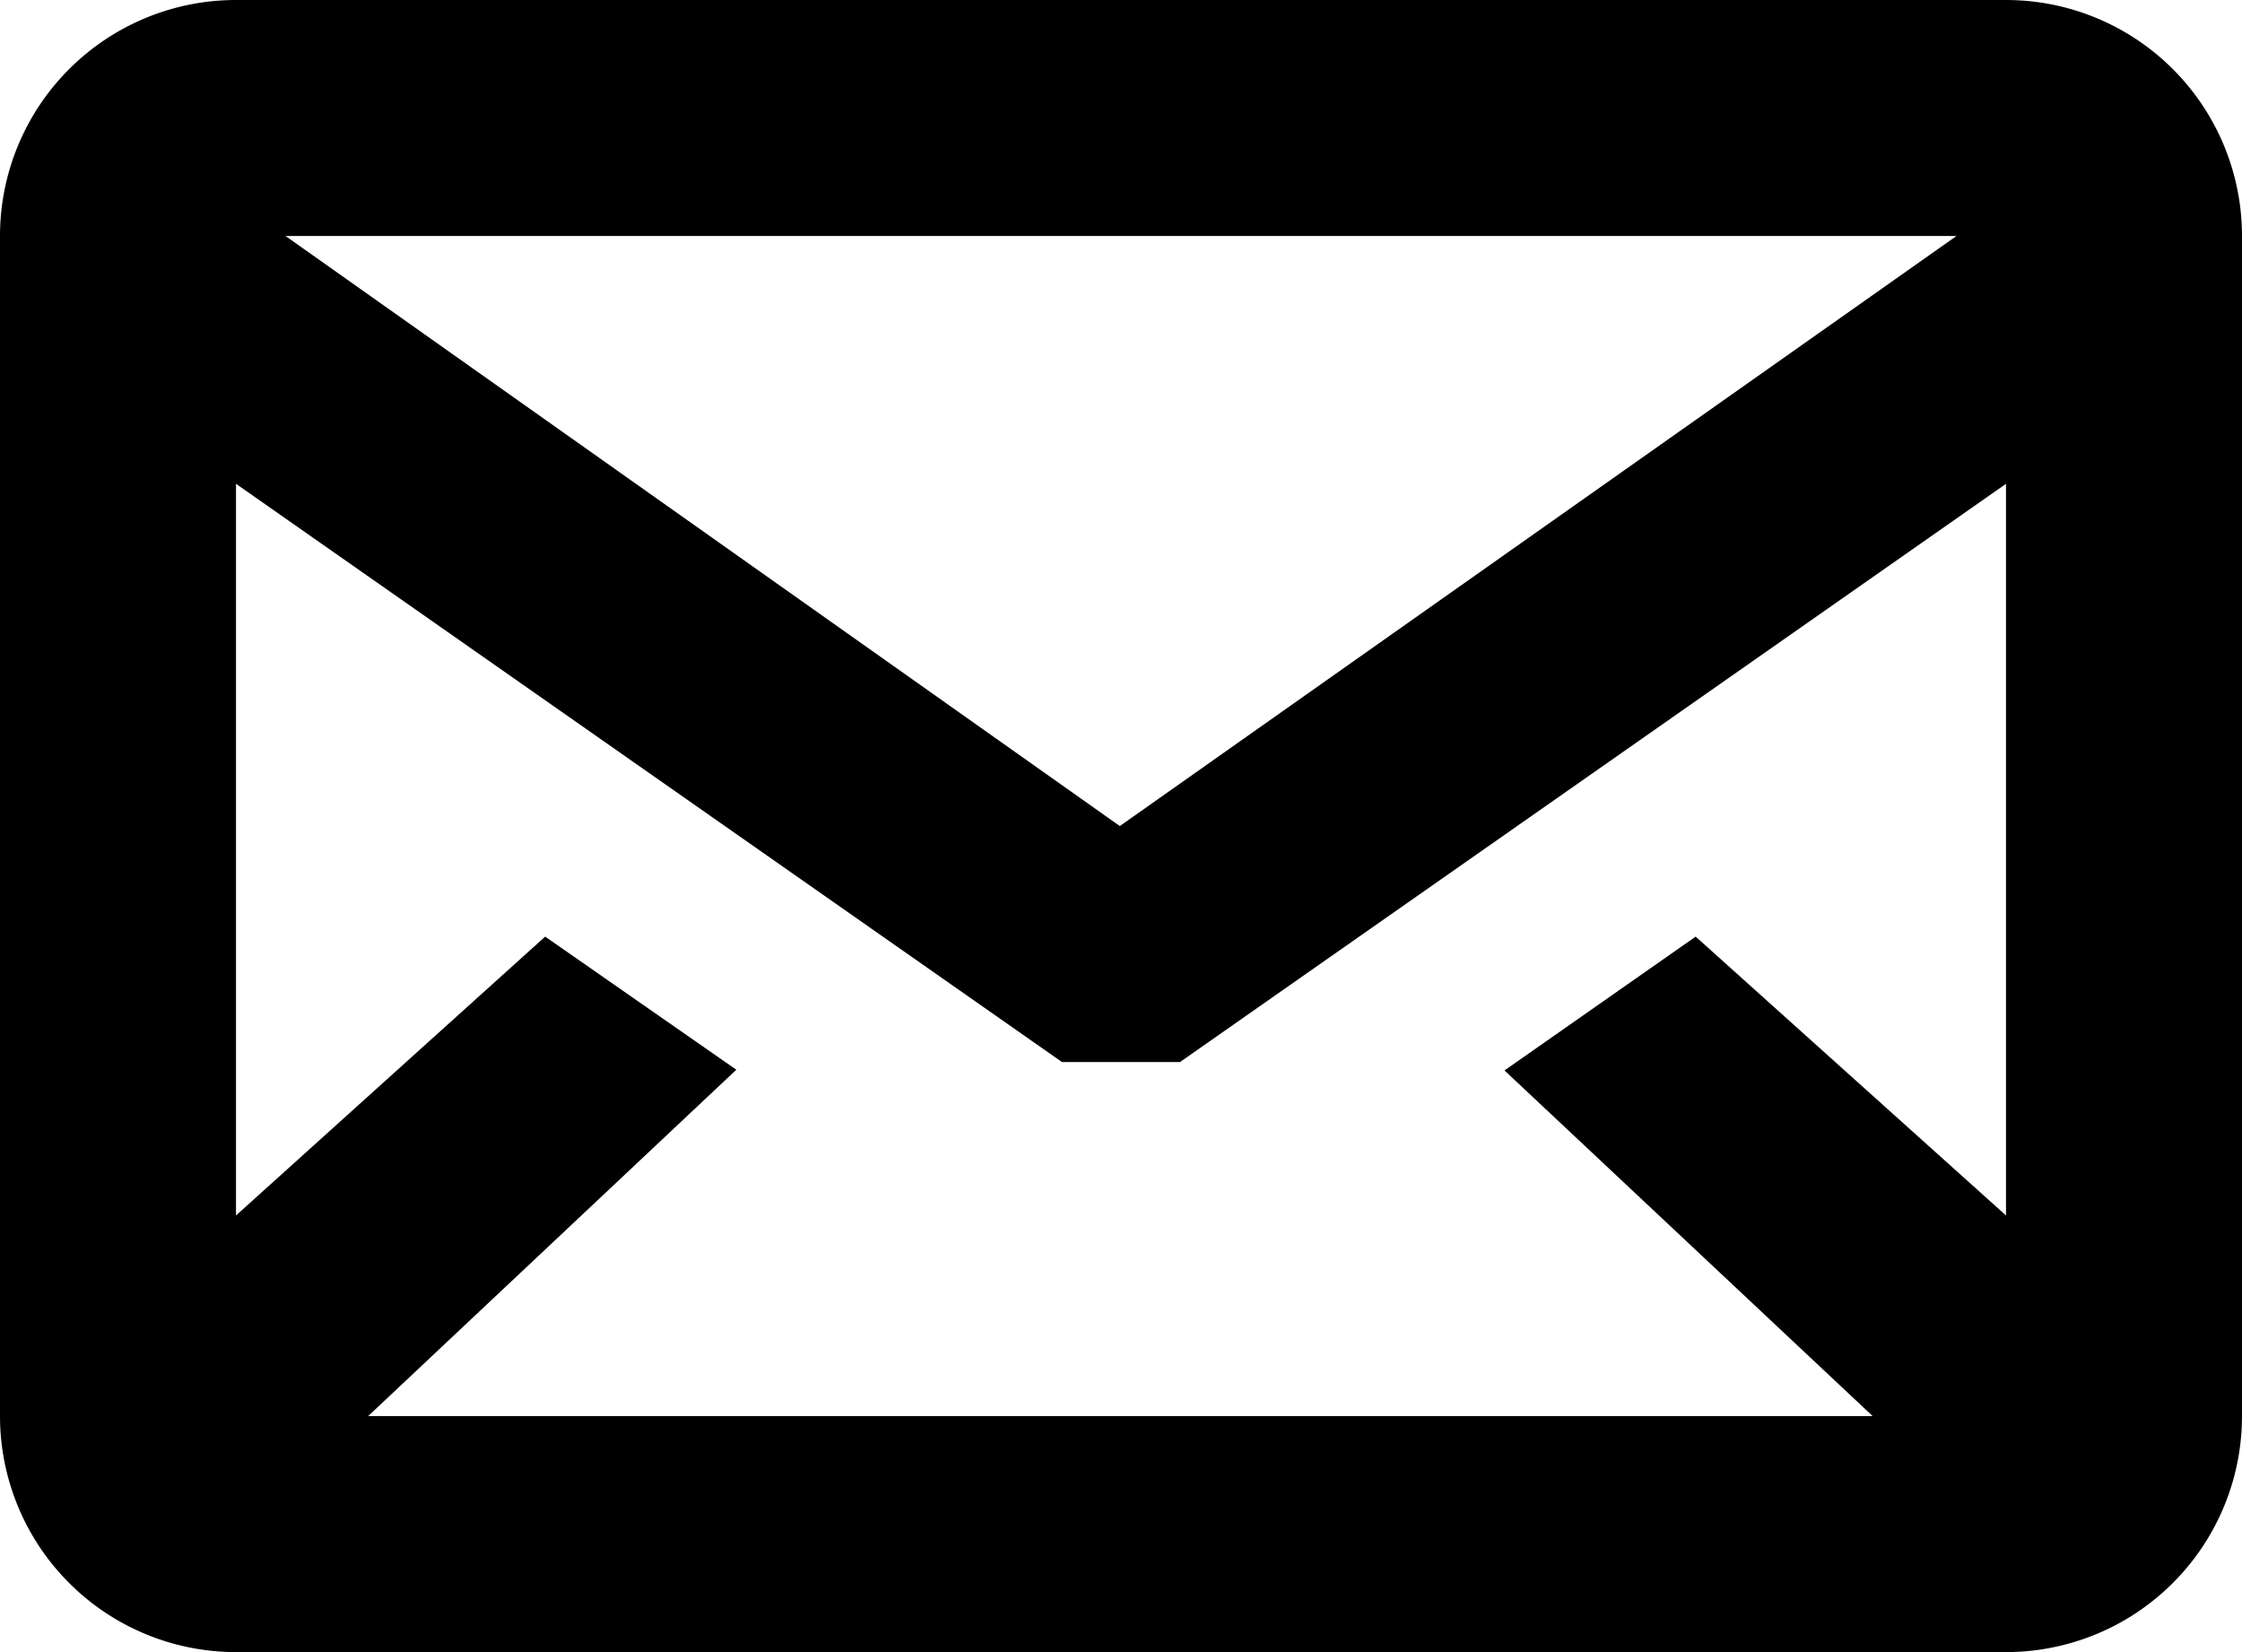
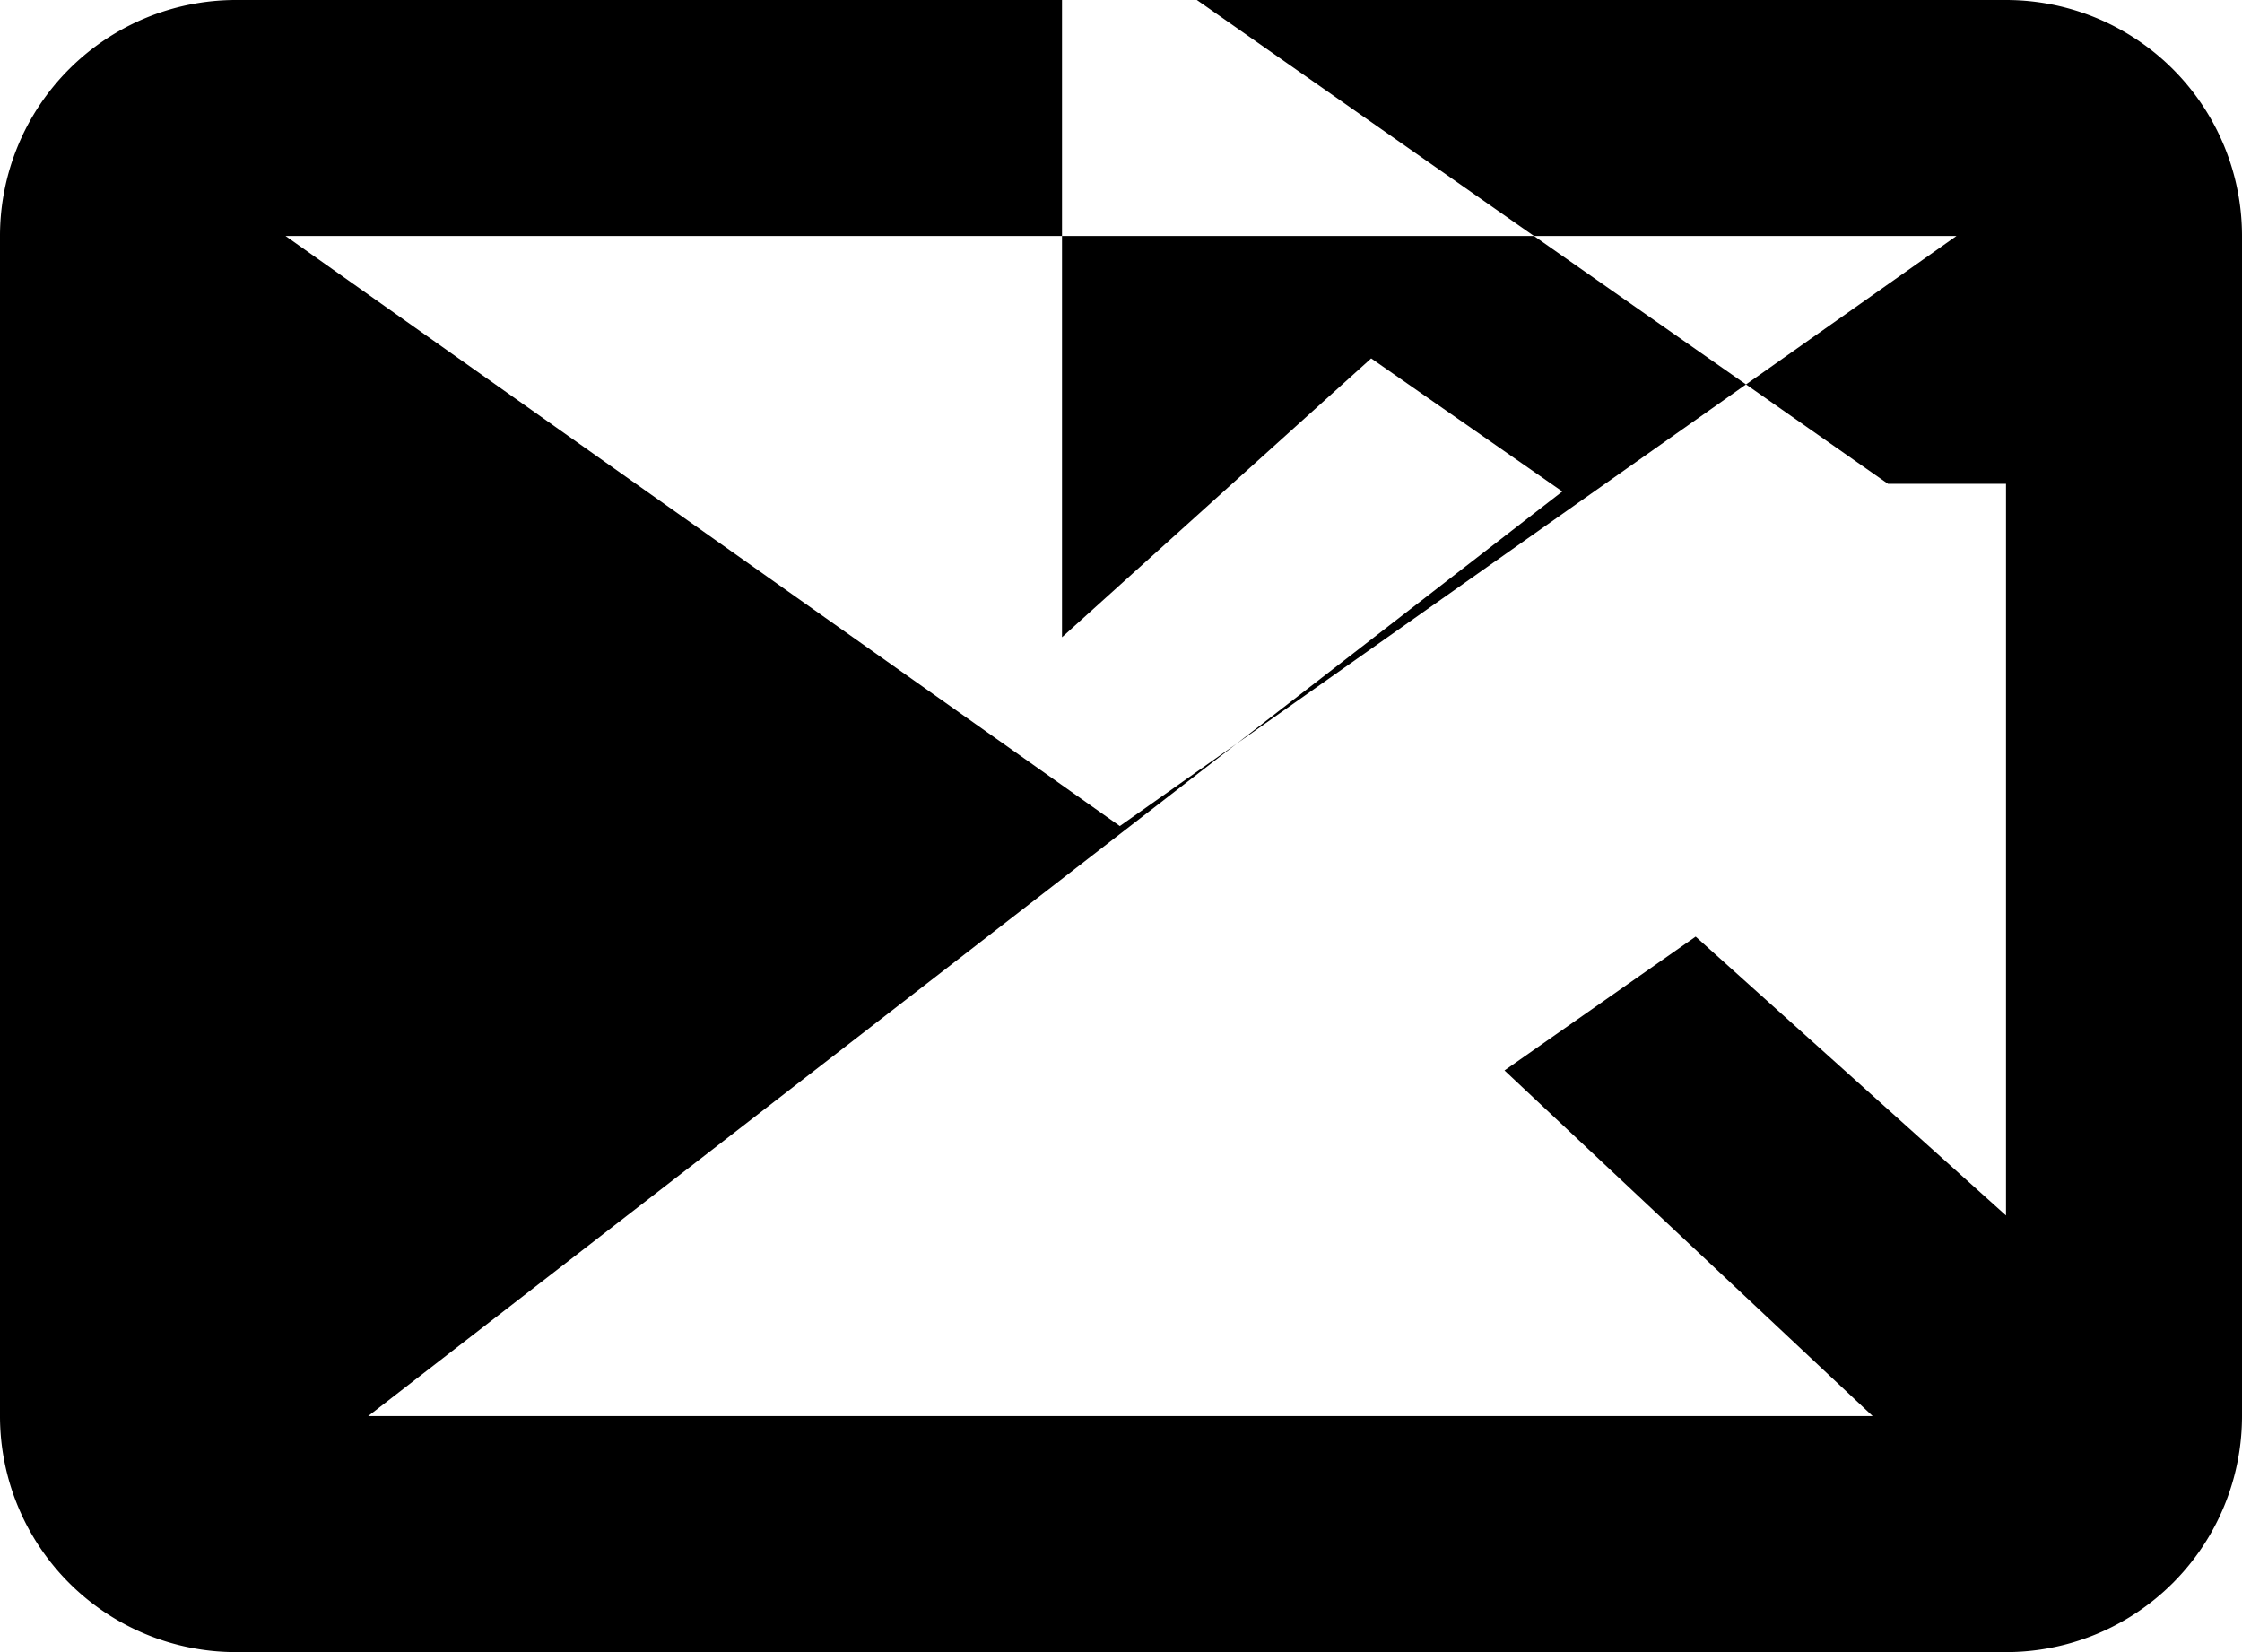
<svg width="19" height="14" viewBox="0 0 19 14">
-   <path class="cls-1" d="M1695,612h-15a2,2,0,0,1-2-2V600a2,2,0,0,1,2-2h15a2,2,0,0,1,2,2v10A2,2,0,0,1,1695,612Zm-13.88-2h12.75l-3.12-2.929,1.62-1.134L1695,608.3v-6.2l-7,4.9h-1l-7-4.9v6.2l2.62-2.363,1.62,1.128Zm13.46-10h-14.16l7.07,5Z" transform="translate(-1678 -598)" />
+   <path class="cls-1" d="M1695,612h-15a2,2,0,0,1-2-2V600a2,2,0,0,1,2-2h15a2,2,0,0,1,2,2v10A2,2,0,0,1,1695,612Zm-13.88-2h12.75l-3.12-2.929,1.62-1.134L1695,608.3v-6.2h-1l-7-4.9v6.2l2.62-2.363,1.62,1.128Zm13.46-10h-14.16l7.07,5Z" transform="translate(-1678 -598)" />
</svg>